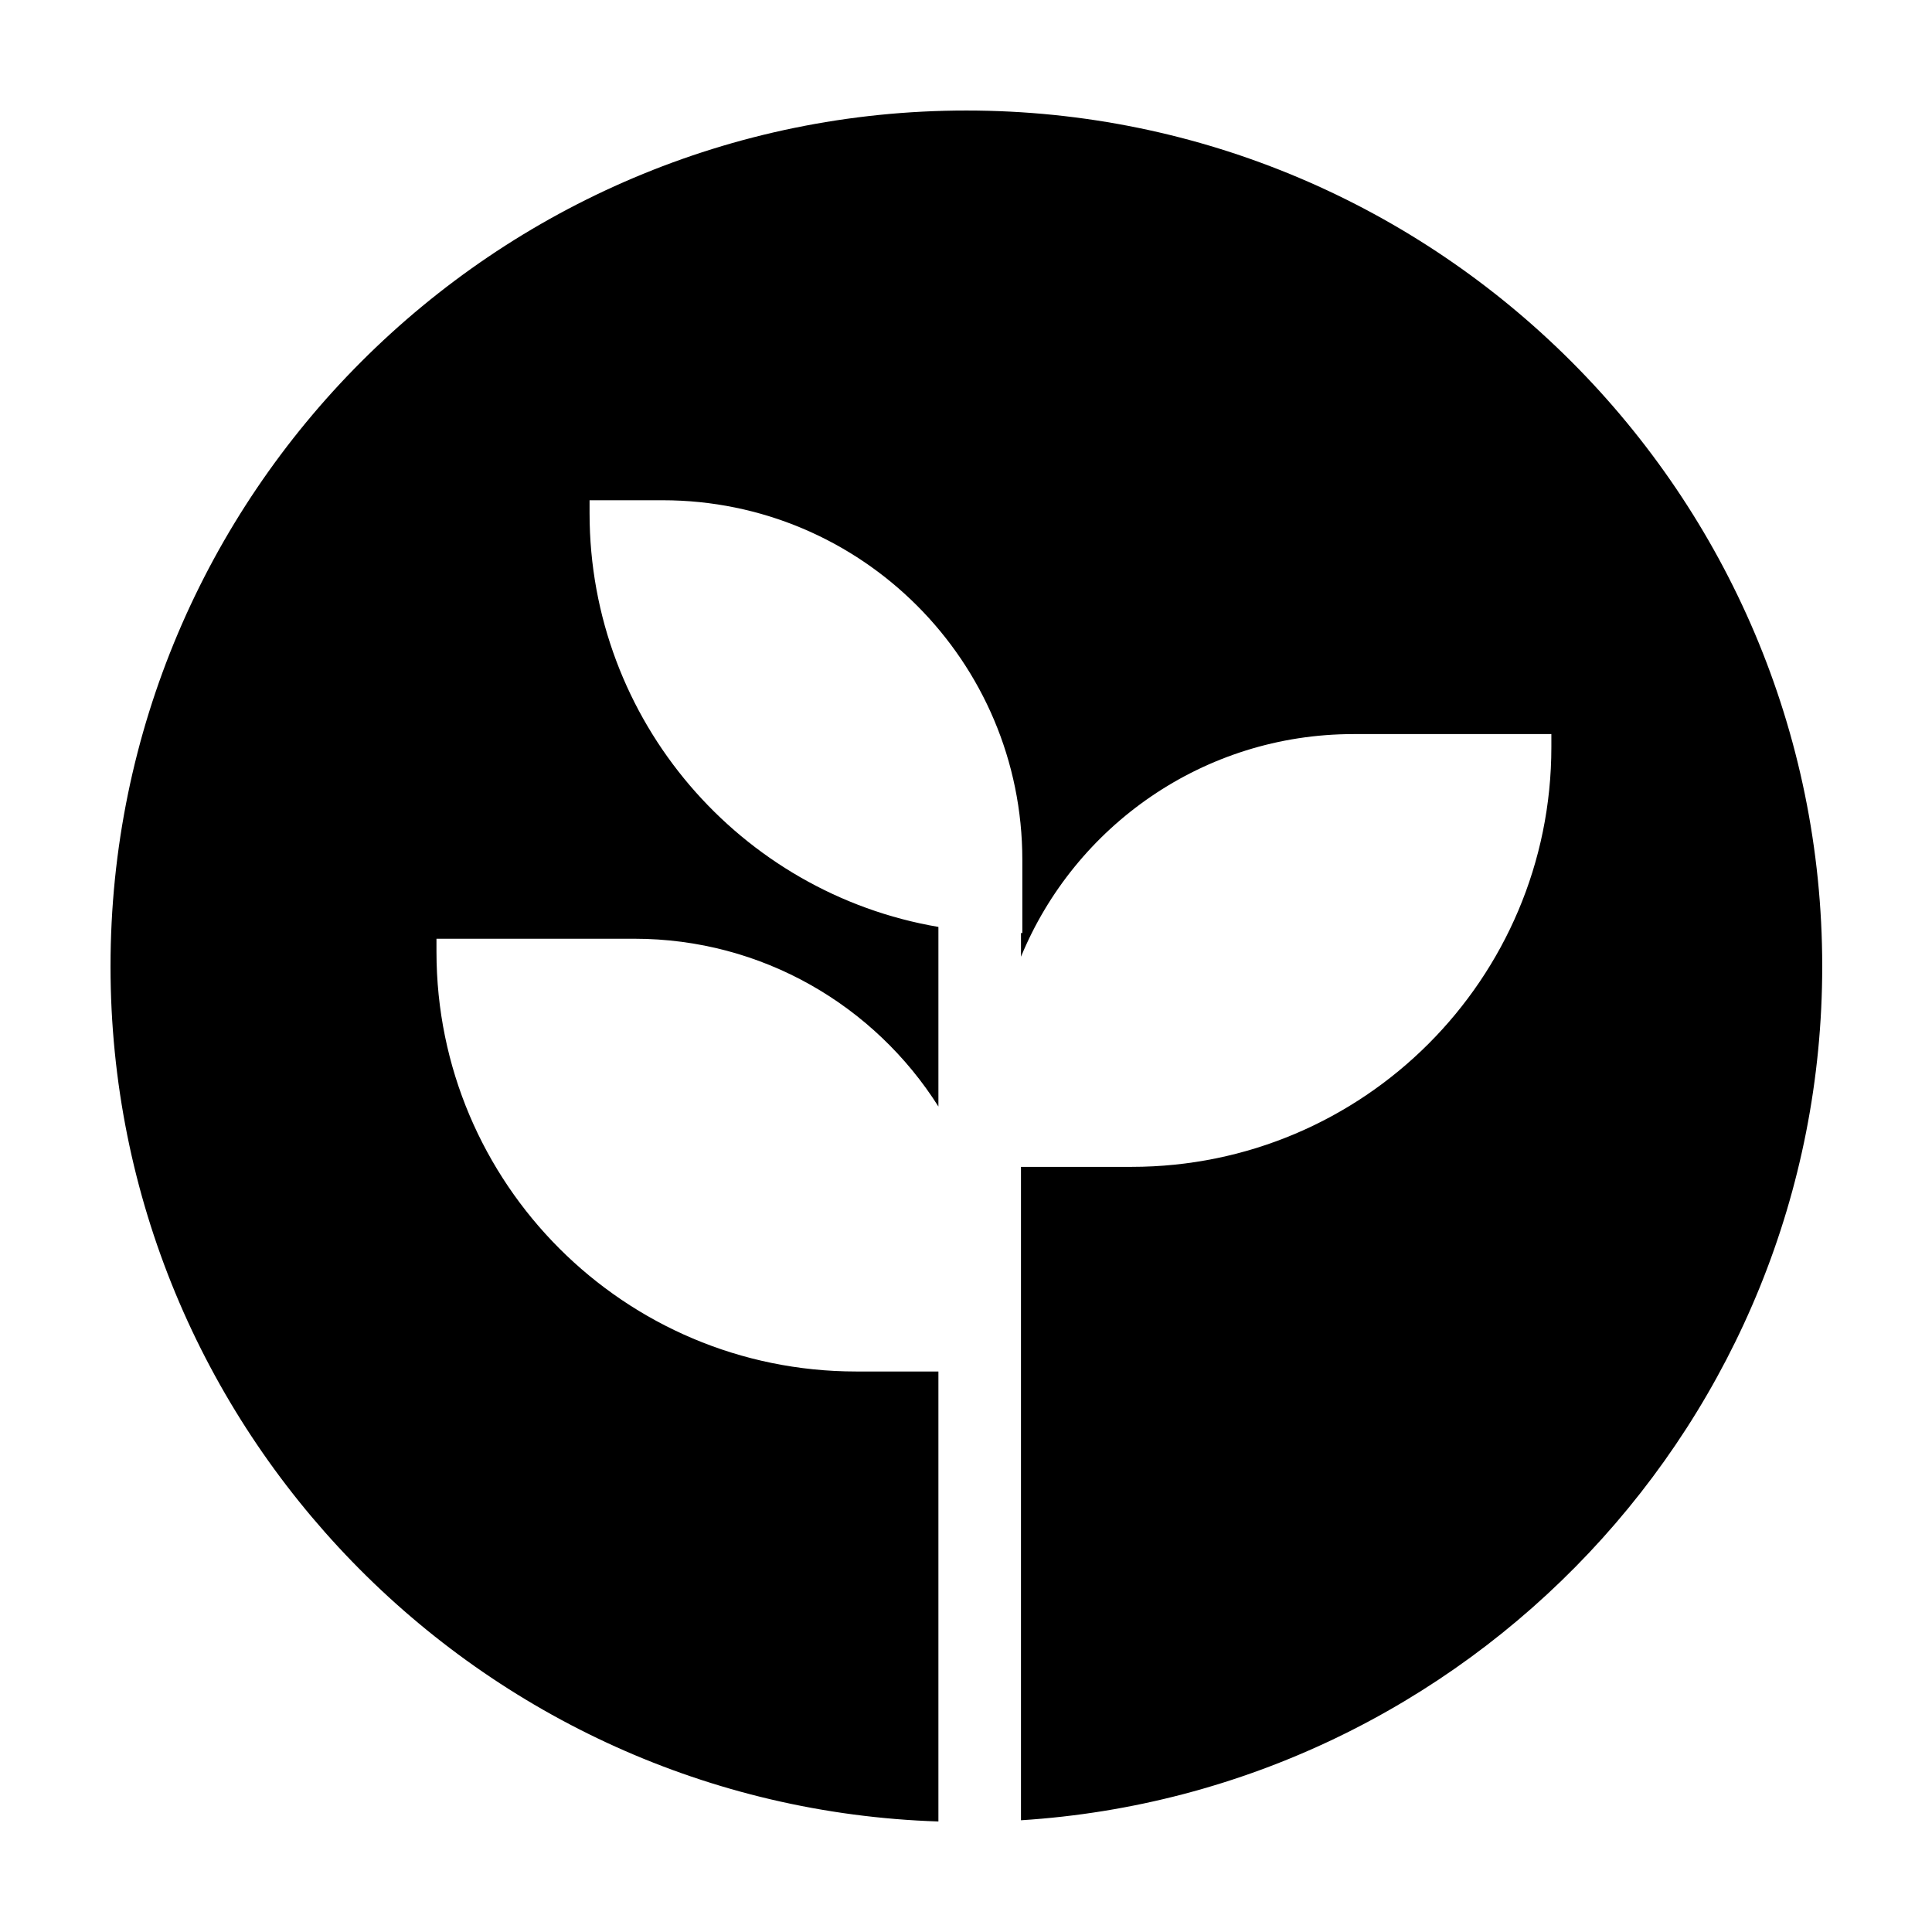
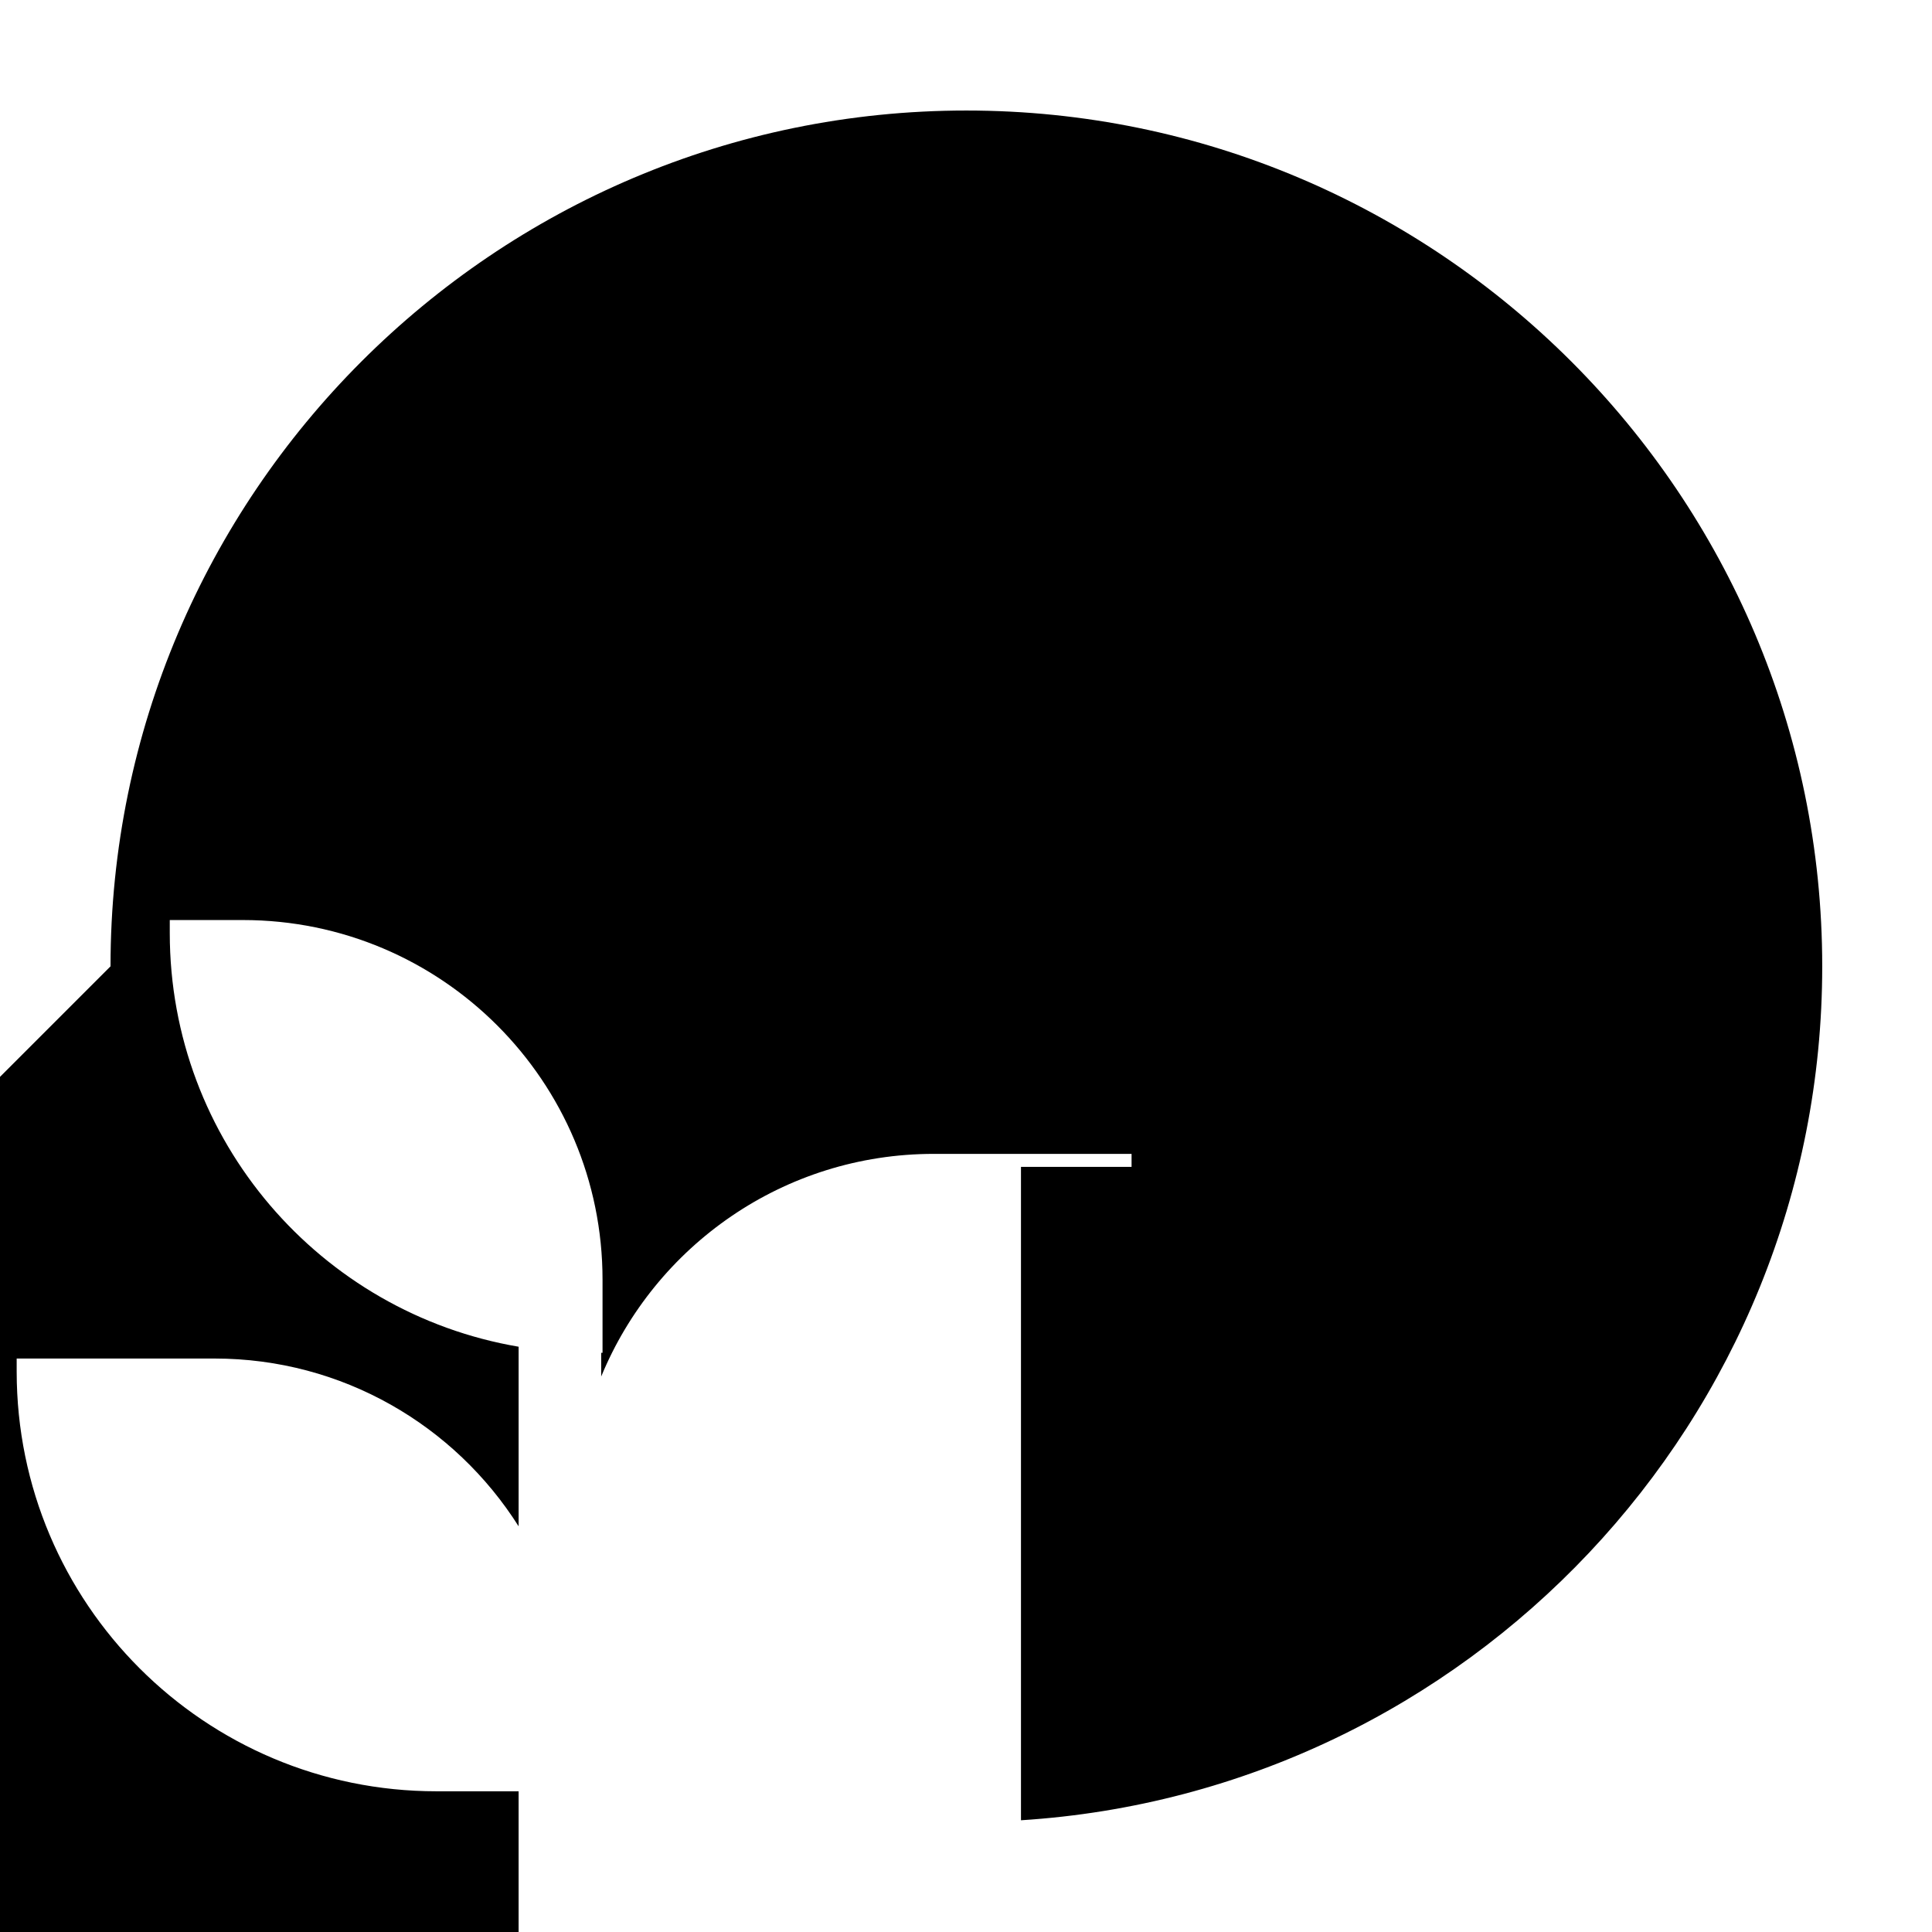
<svg xmlns="http://www.w3.org/2000/svg" fill="#000000" width="800px" height="800px" version="1.1" viewBox="144 144 512 512">
-   <path d="m173.29 400.09c0-125.06 101.75-226.8 226.81-226.8s226.81 101.74 226.81 226.8c0 120.2-93.996 218.8-212.34 226.3v-173.16h29.309c61.441 0 111.25-49.805 111.25-111.25v-3.441h-52.422c-39.777 0-73.852 24.379-88.133 59.004v-6.281h0.355v-19.379c0-52.641-42.672-95.312-95.312-95.312h-19.375v3.445c0 55.027 39.965 100.7 92.449 109.63v47.594c-16.887-26.711-46.66-44.465-80.598-44.465h-52.422v3.445c0 61.438 49.809 111.24 111.25 111.24h21.77v119.25c-121.64-3.934-219.4-104.04-219.4-226.62" fill-rule="evenodd" />
+   <path d="m173.29 400.09c0-125.06 101.75-226.8 226.81-226.8s226.81 101.74 226.81 226.8c0 120.2-93.996 218.8-212.34 226.3v-173.16h29.309v-3.441h-52.422c-39.777 0-73.852 24.379-88.133 59.004v-6.281h0.355v-19.379c0-52.641-42.672-95.312-95.312-95.312h-19.375v3.445c0 55.027 39.965 100.7 92.449 109.63v47.594c-16.887-26.711-46.66-44.465-80.598-44.465h-52.422v3.445c0 61.438 49.809 111.24 111.25 111.24h21.77v119.25c-121.64-3.934-219.4-104.04-219.4-226.62" fill-rule="evenodd" />
</svg>